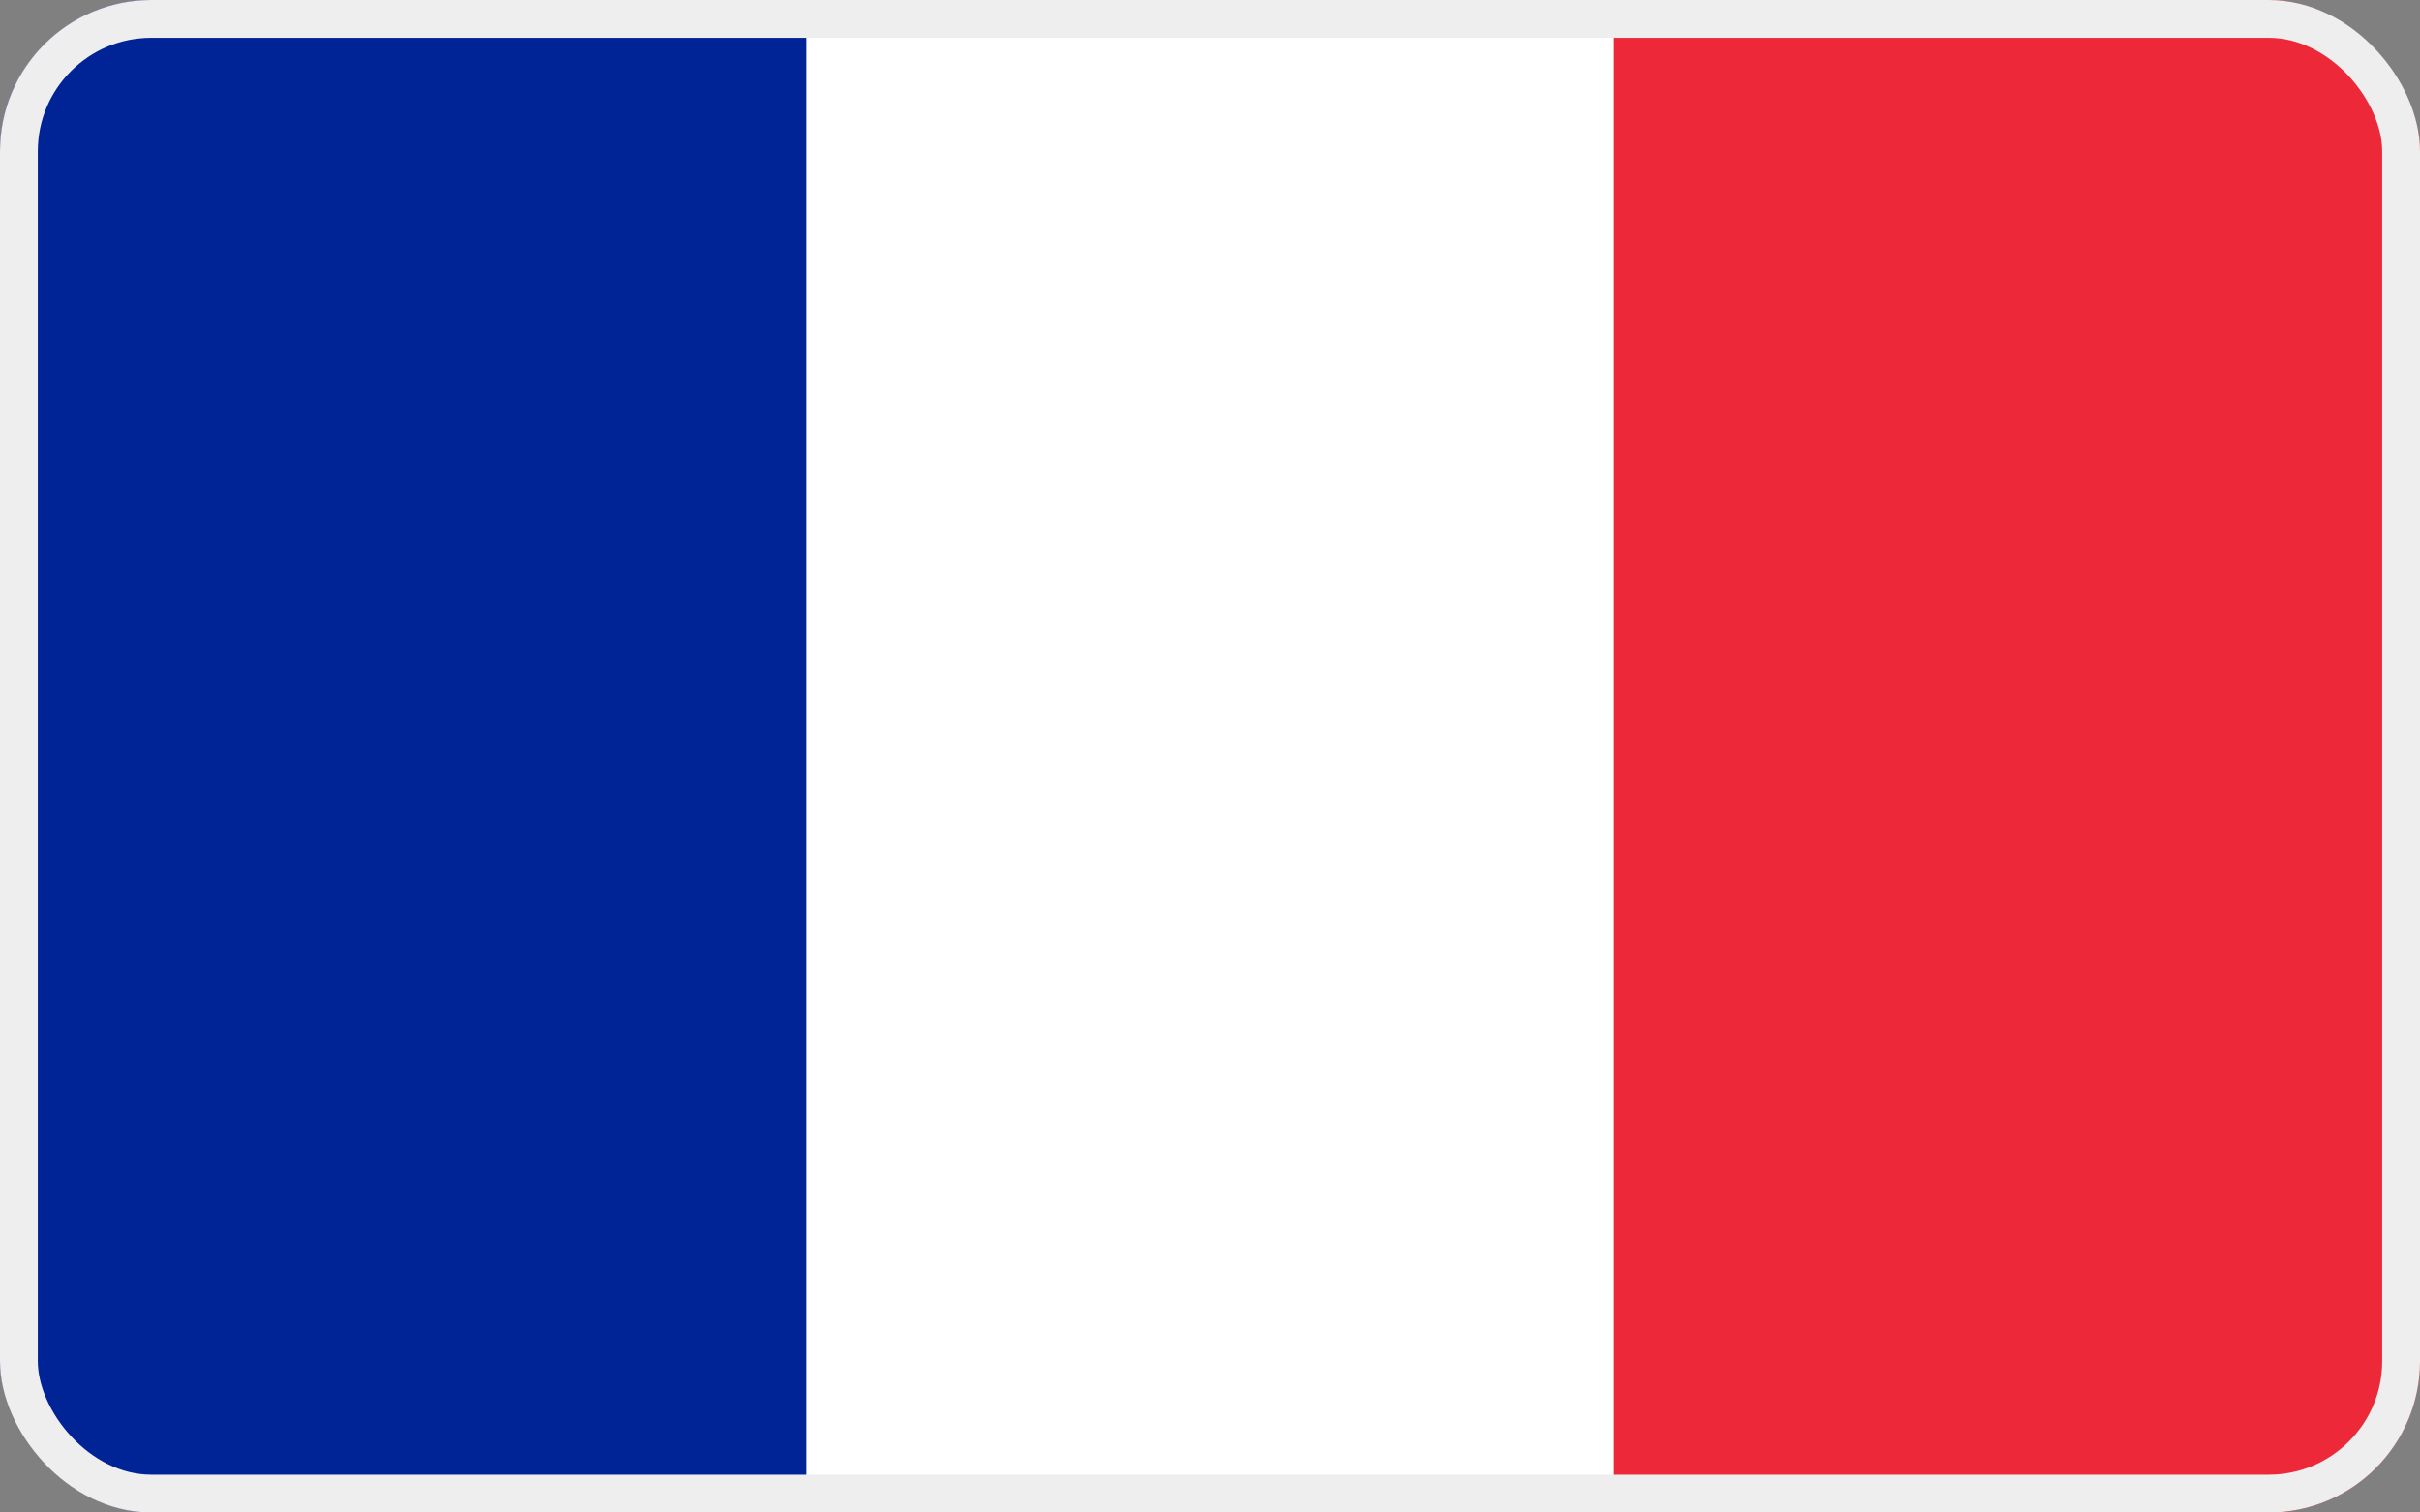
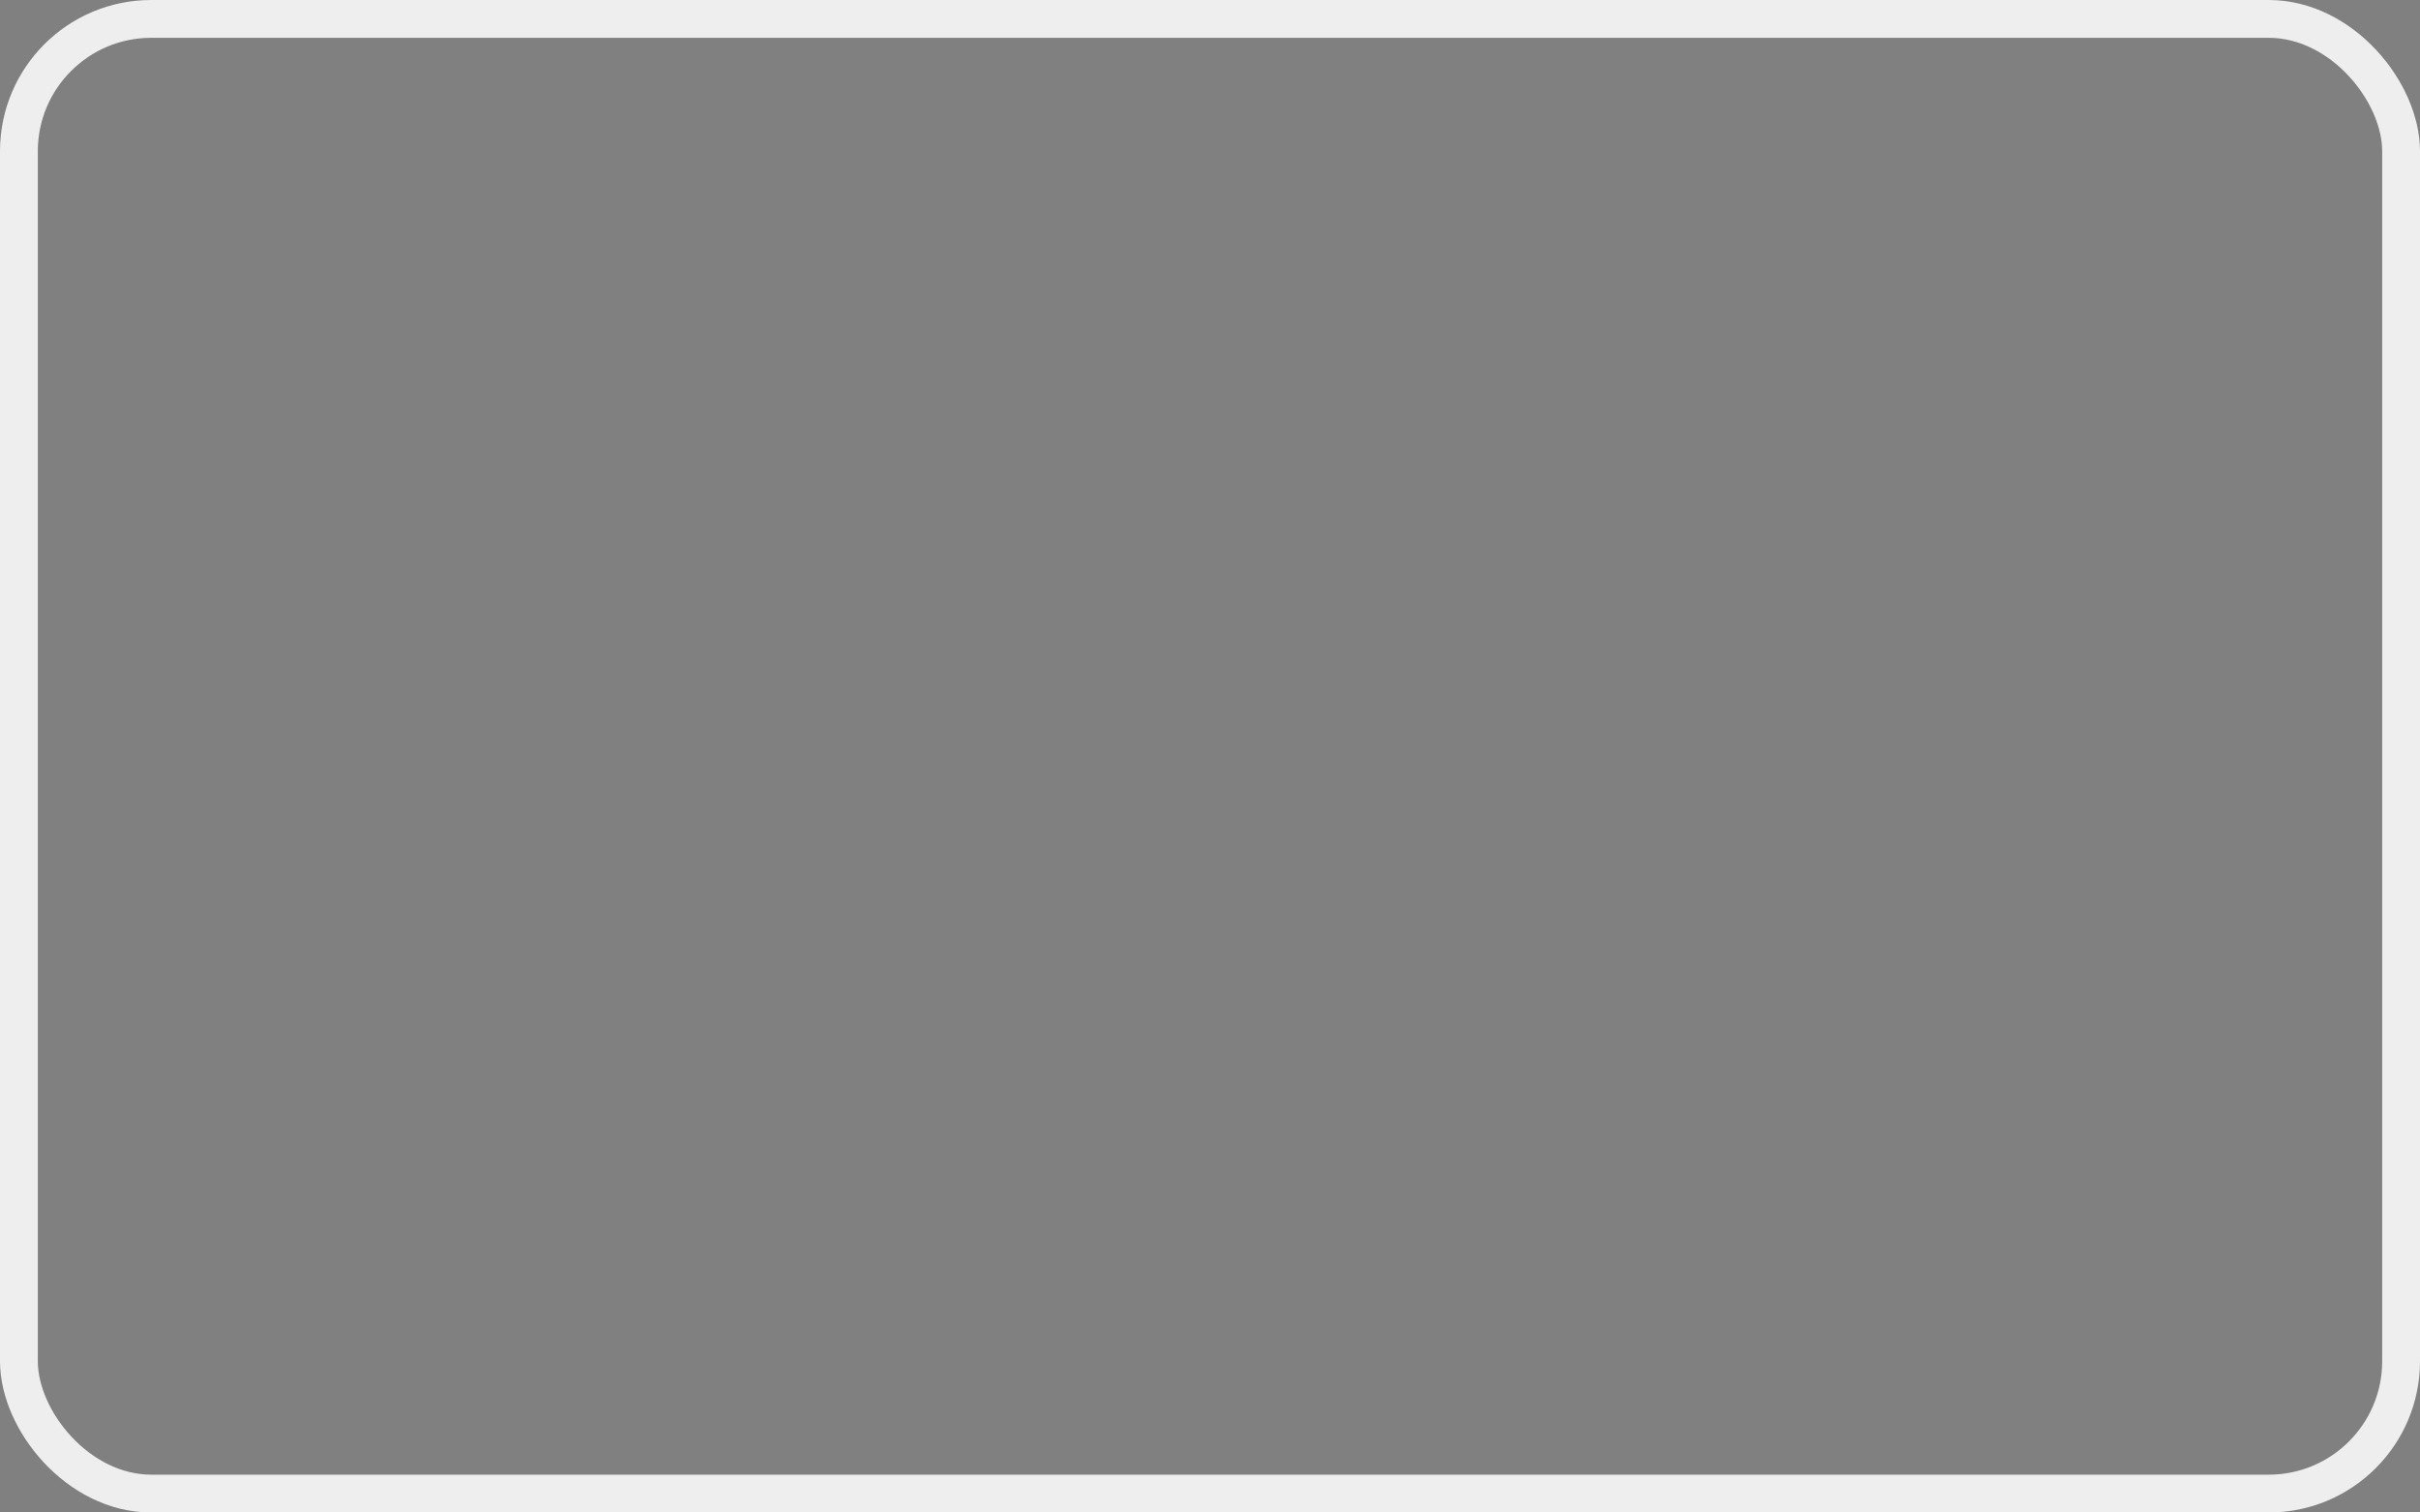
<svg xmlns="http://www.w3.org/2000/svg" width="32" height="20" viewBox="0 0 32 20" fill="none">
  <rect x="0" y="0" width="32" height="20" fill="#808080" stroke="none" />
  <g clip-path="url(#clip0_3829_2511)">
-     <path d="M0 -1H32V20.333H0V-1Z" fill="#ED2939" />
-     <path d="M0 -1H21.333V20.333H0V-1Z" fill="white" />
-     <path d="M0 -1H10.667V20.333H0V-1Z" fill="#002395" />
+     <path d="M0 -1H21.333V20.333H0V-1" fill="white" />
  </g>
  <rect x="0.25" y="0.25" width="31.5" height="19.5" rx="1.75" stroke="#EEEEEE" stroke-width="0.5" />
  <defs>
    <clipPath id="clip0_3829_2511">
-       <rect width="32" height="20" rx="2" fill="white" />
-     </clipPath>
+       </clipPath>
  </defs>
</svg>